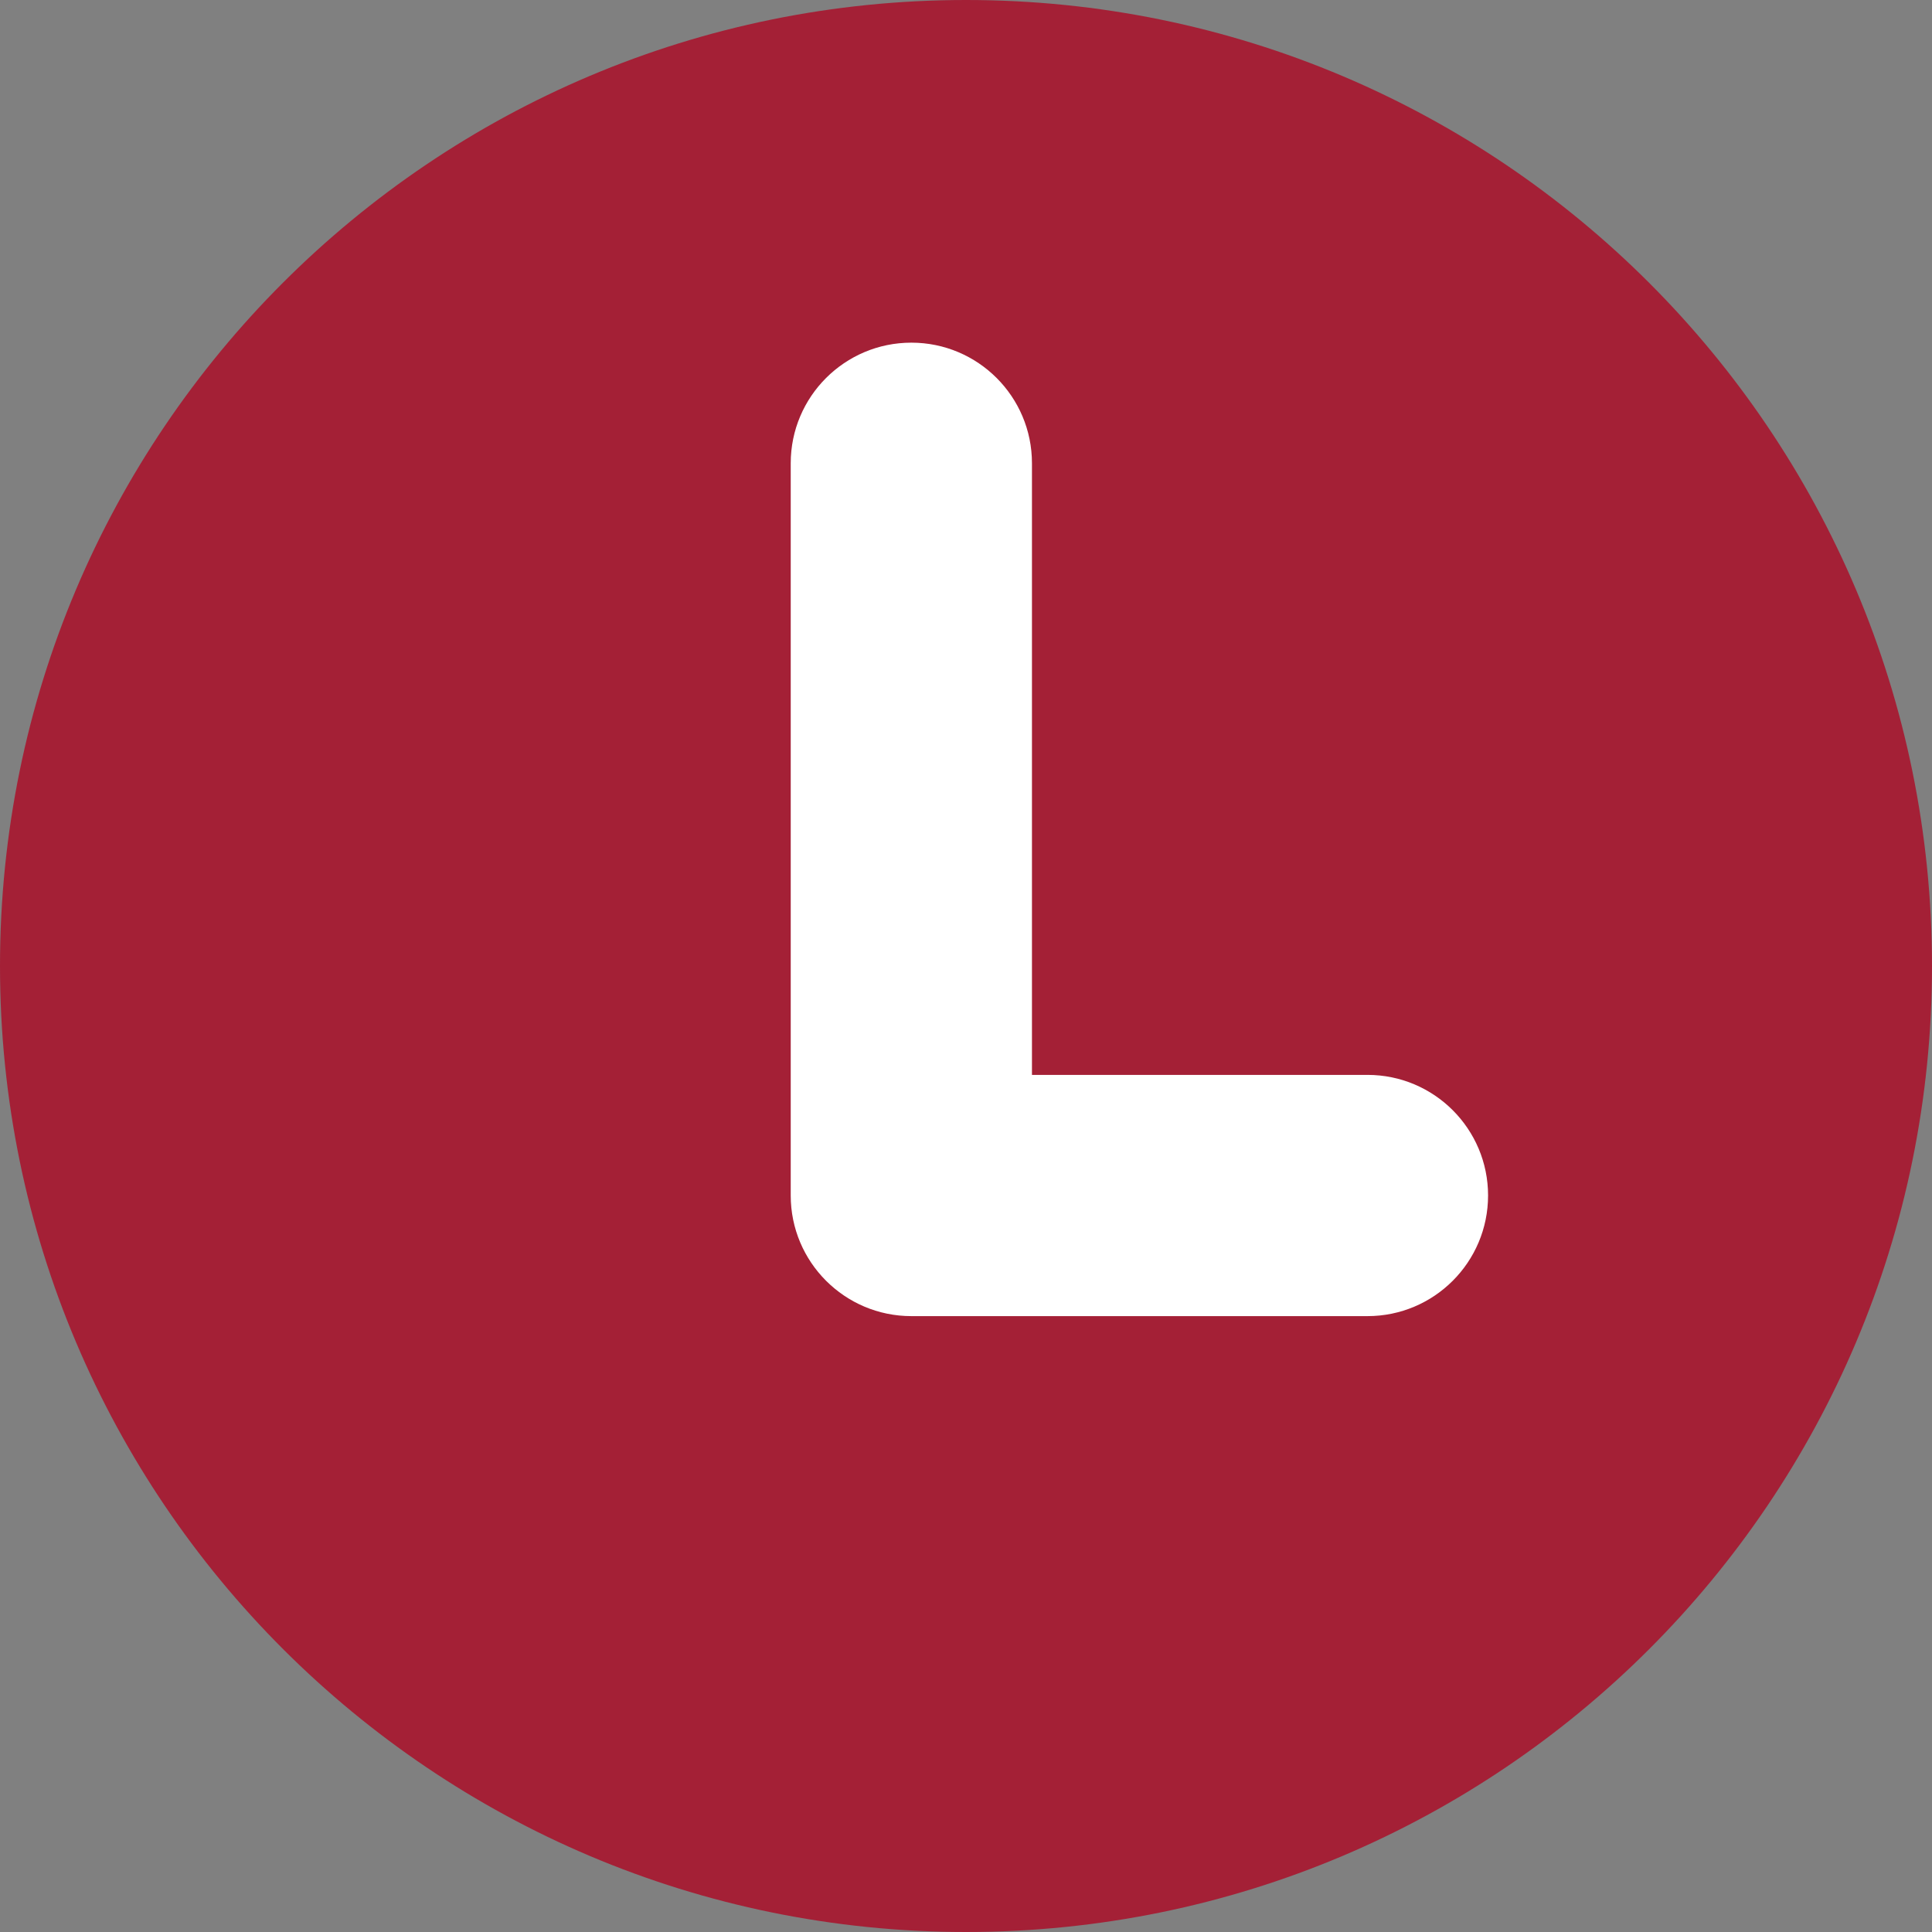
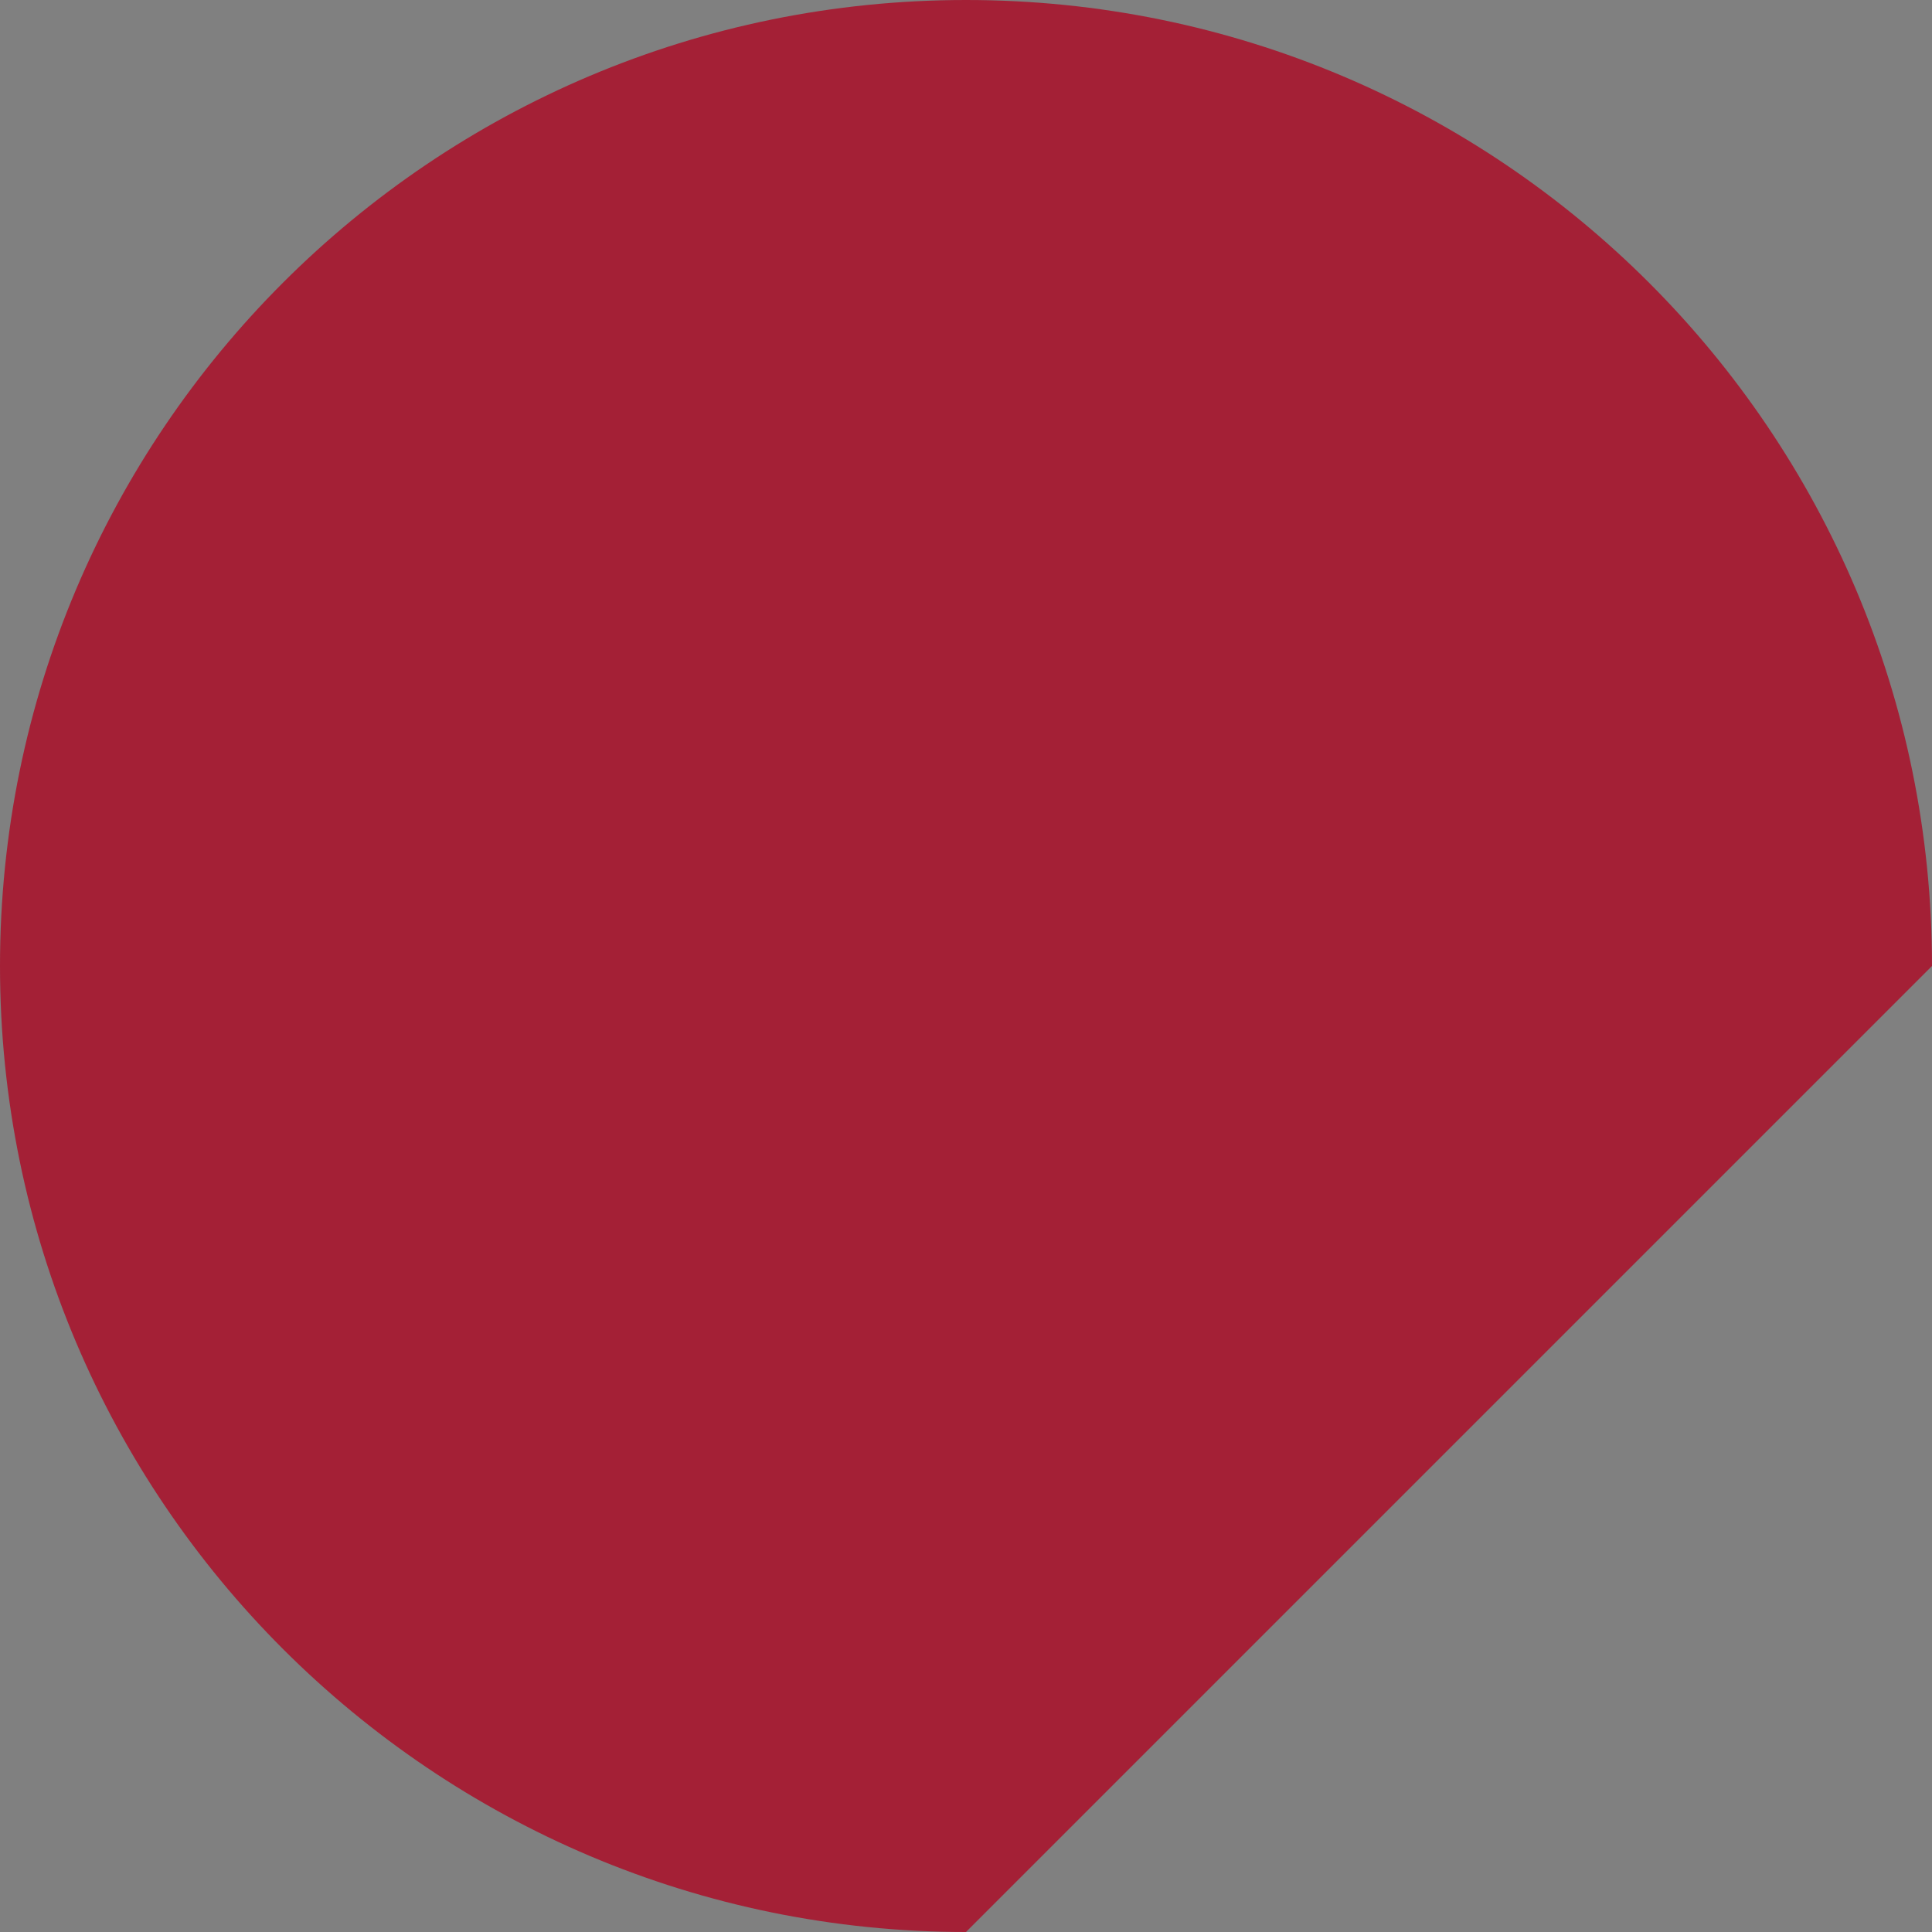
<svg xmlns="http://www.w3.org/2000/svg" width="36" height="36" viewBox="0 0 36 36" fill="none">
  <rect x="0" y="0" width="36" height="36" fill="#808080" stroke="none" />
-   <path d="M18 36C8.069 36 0 27.946 0 18C0 8.054 8.054 0 18 0C27.946 0 36 8.054 36 18C36 27.946 27.946 36 18 36Z" fill="#A42036" />
-   <path d="M25.481 24.524H16.982C15.741 24.524 14.734 23.517 14.734 22.276V8.632C14.734 7.391 15.741 6.385 16.982 6.385C18.223 6.385 19.229 7.391 19.229 8.632V20.029H25.481C26.722 20.029 27.728 21.035 27.728 22.276C27.728 23.517 26.722 24.524 25.481 24.524Z" fill="white" />
+   <path d="M18 36C8.069 36 0 27.946 0 18C0 8.054 8.054 0 18 0C27.946 0 36 8.054 36 18Z" fill="#A42036" />
</svg>